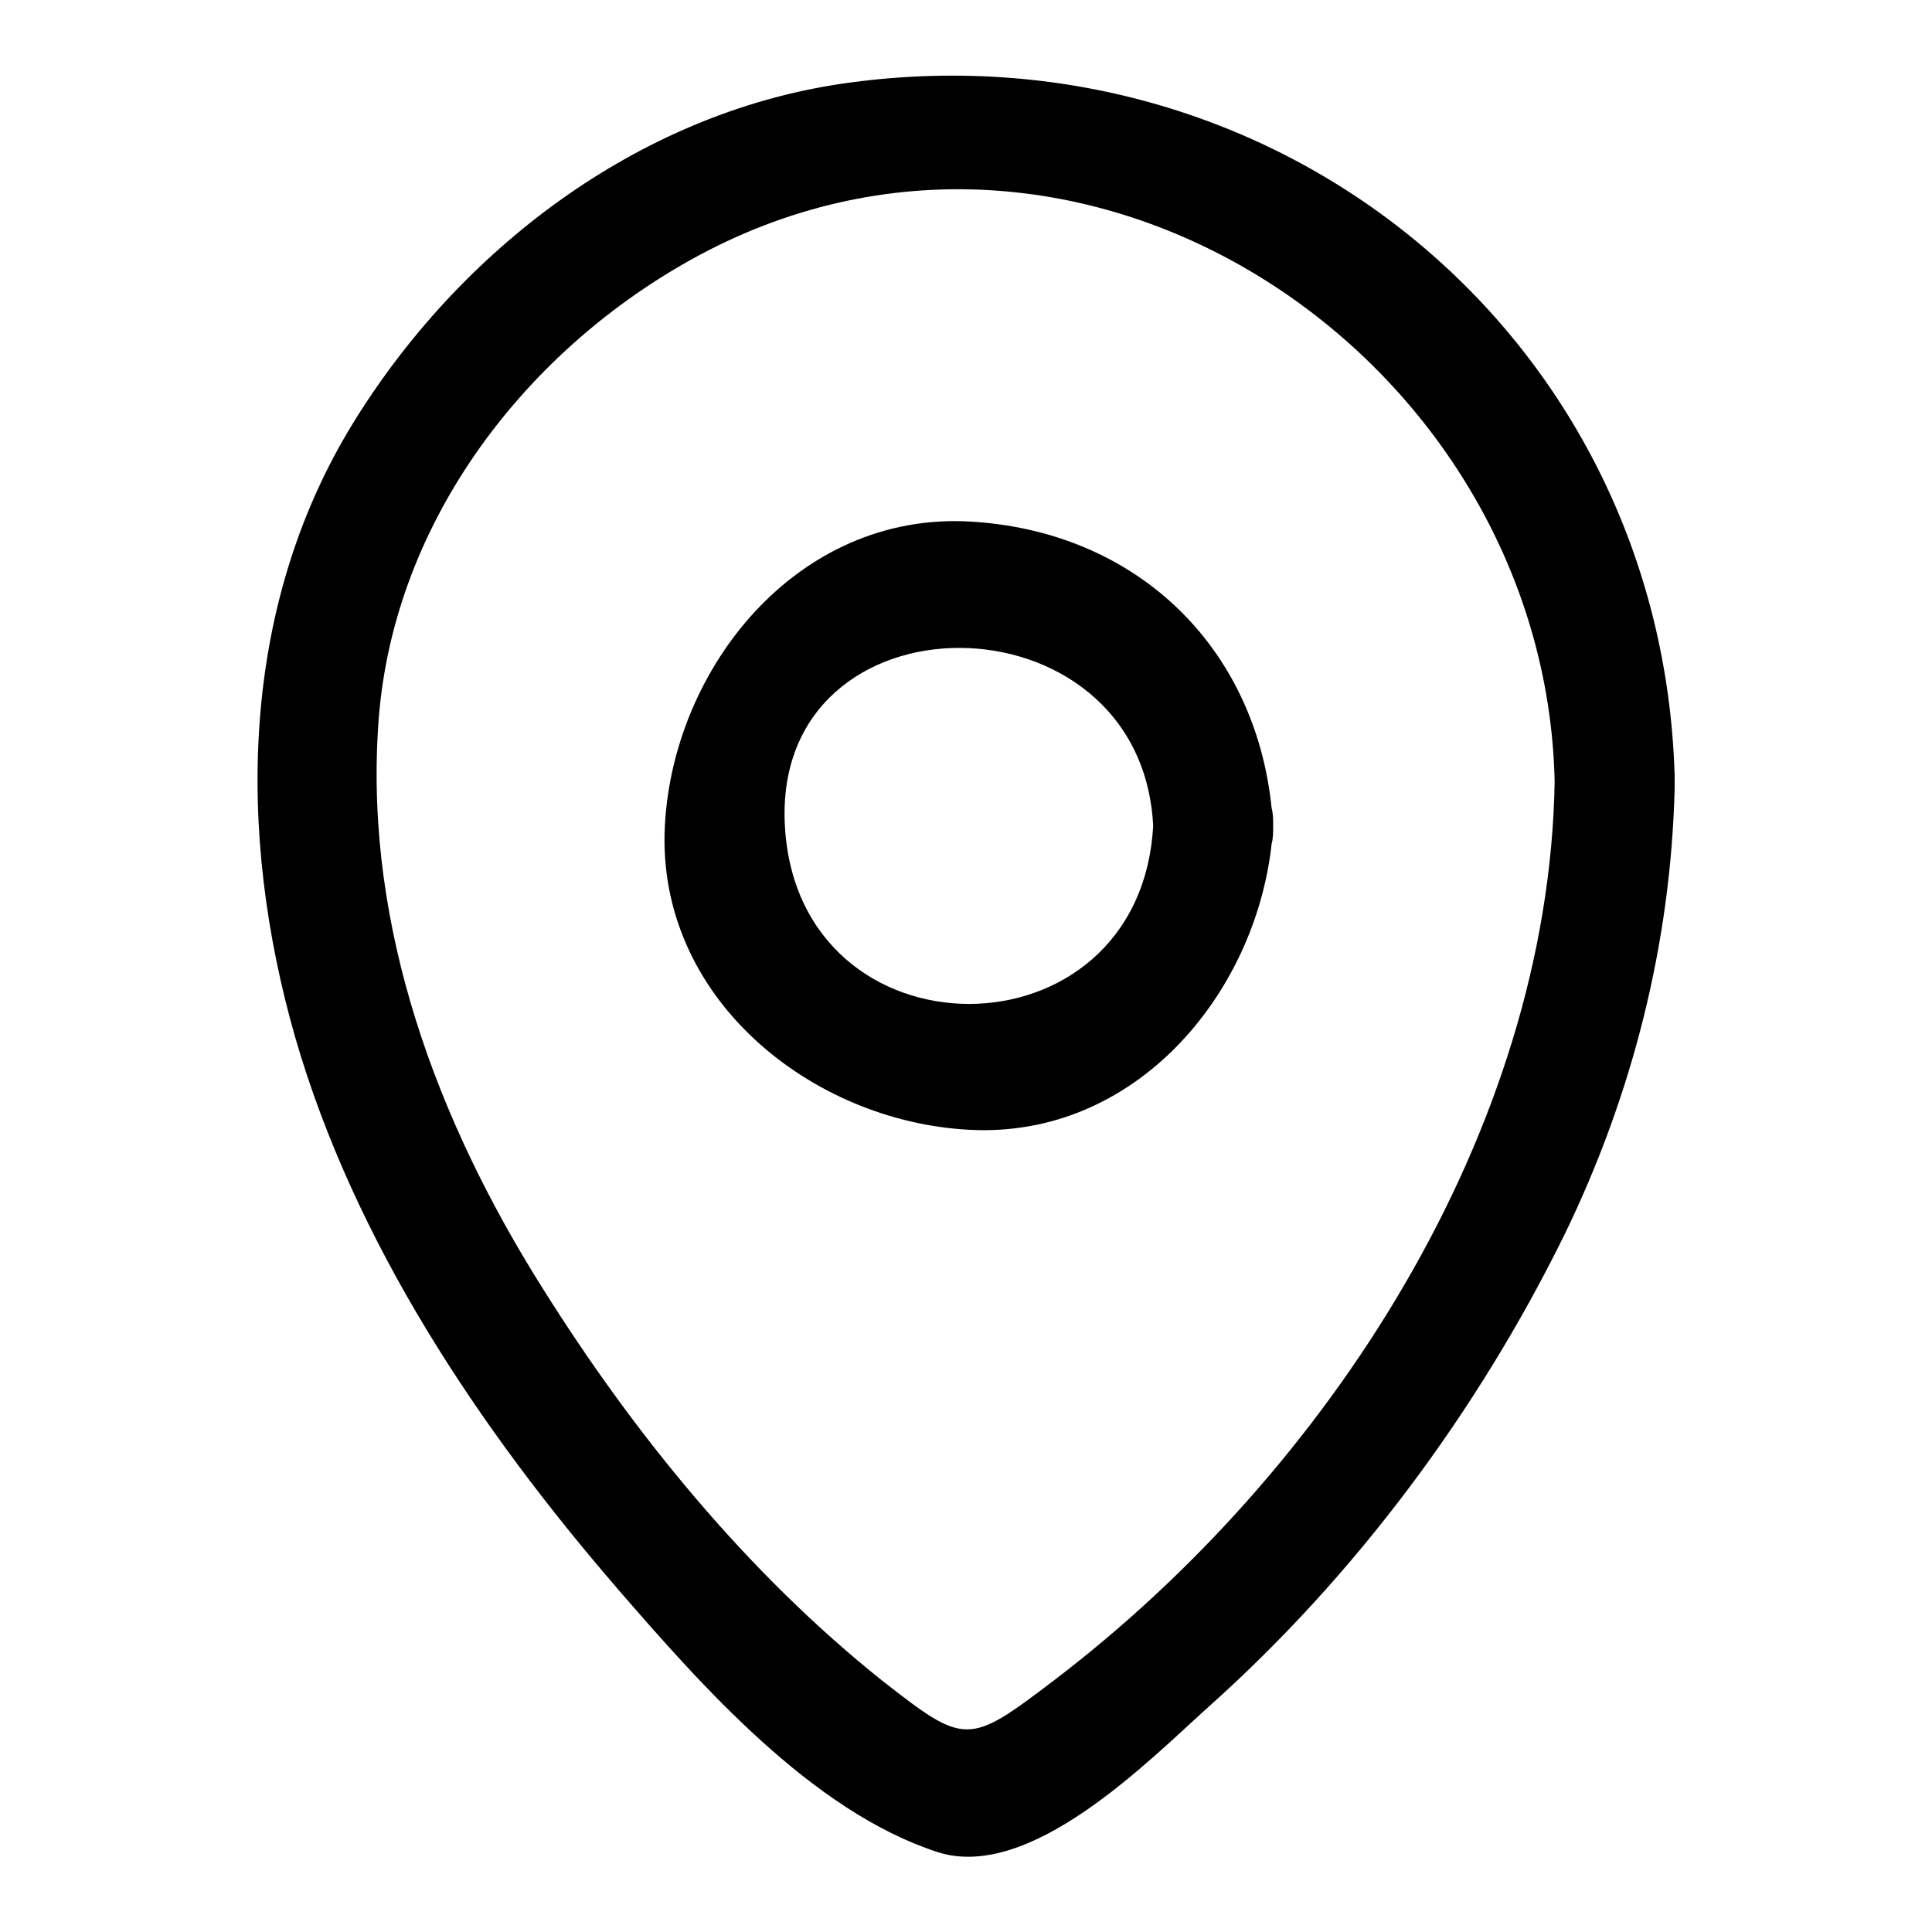
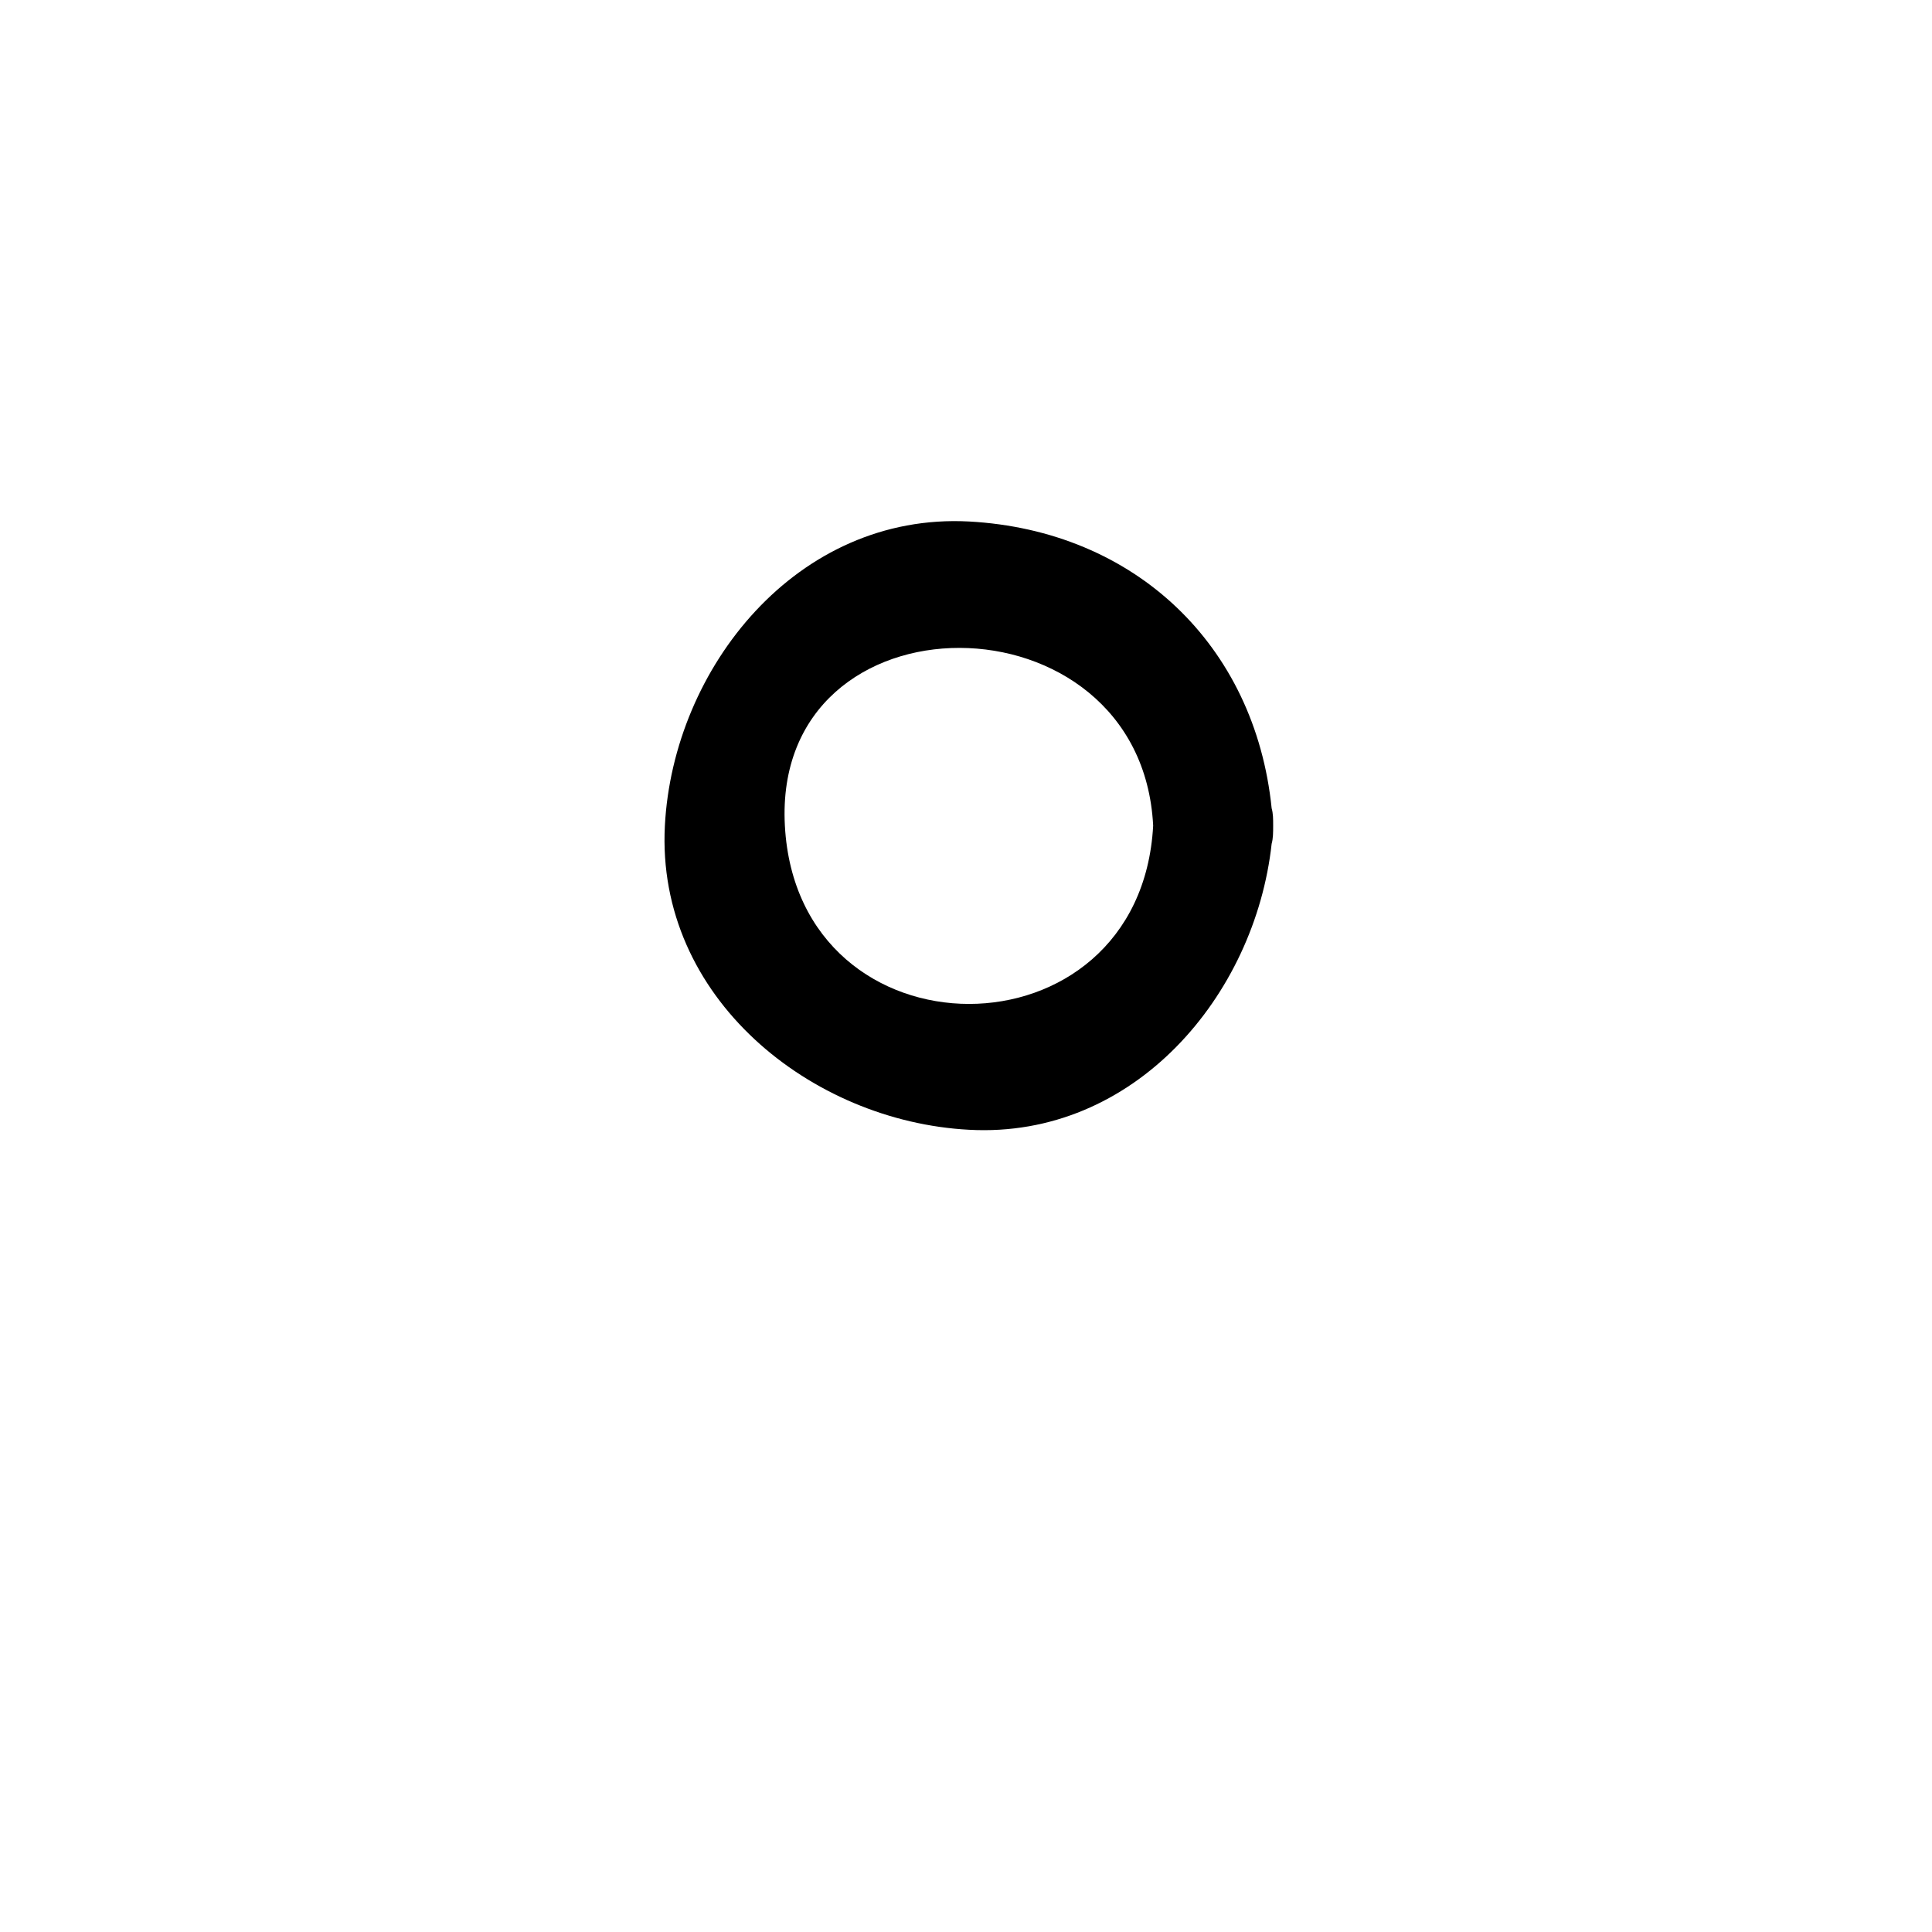
<svg xmlns="http://www.w3.org/2000/svg" version="1.1" x="0px" y="0px" viewBox="0 0 256 256" enable-background="new 0 0 256 256" xml:space="preserve">
  <g>
    <g>
-       <path fill="#000000" d="M221.9,103.6c0-0.3,0-0.5,0-0.8c-1.7-58.4-53-100.1-110.4-91.7c-27.1,4-50.7,22.1-64.8,45.1c-15,24.5-15.3,54.3-7.6,81.2c7.9,27.3,24.4,51.9,42.8,73.2c11,12.7,25.7,29.4,42.3,34.8c12.3,4,28-12.1,35.9-19.2c19.5-17.4,35.7-39.2,47.2-62.6c9-18.5,14.1-38.6,14.6-59.2C221.9,104.2,221.9,103.9,221.9,103.6z M139.6,222.7c-11.3,8.6-11.7,8.6-22.7,0C99,208.4,84,190,71.9,170.7c-14-22.2-23.5-47.7-21.8-74.3C51.7,70,68.9,47.1,91.4,34.5C143,5.6,204.8,47.3,206,103.6C205.2,150,175.9,195.1,139.6,222.7z" />
      <path fill="#000000" d="M168.5,107.1c-2.2-21.6-18.1-36.8-40.1-38c-22.8-1.2-39.2,19.4-40.3,40.3c-1.2,22.8,19.4,39.2,40.3,40.3c21.9,1.2,37.9-17.8,40.1-37.9c0.2-0.7,0.2-1.5,0.2-2.4C168.7,108.5,168.7,107.8,168.5,107.1z M104,109.4c-1.7-31.5,47.2-31.3,48.8,0C151.1,140.9,105.7,140.9,104,109.4z" />
    </g>
  </g>
</svg>